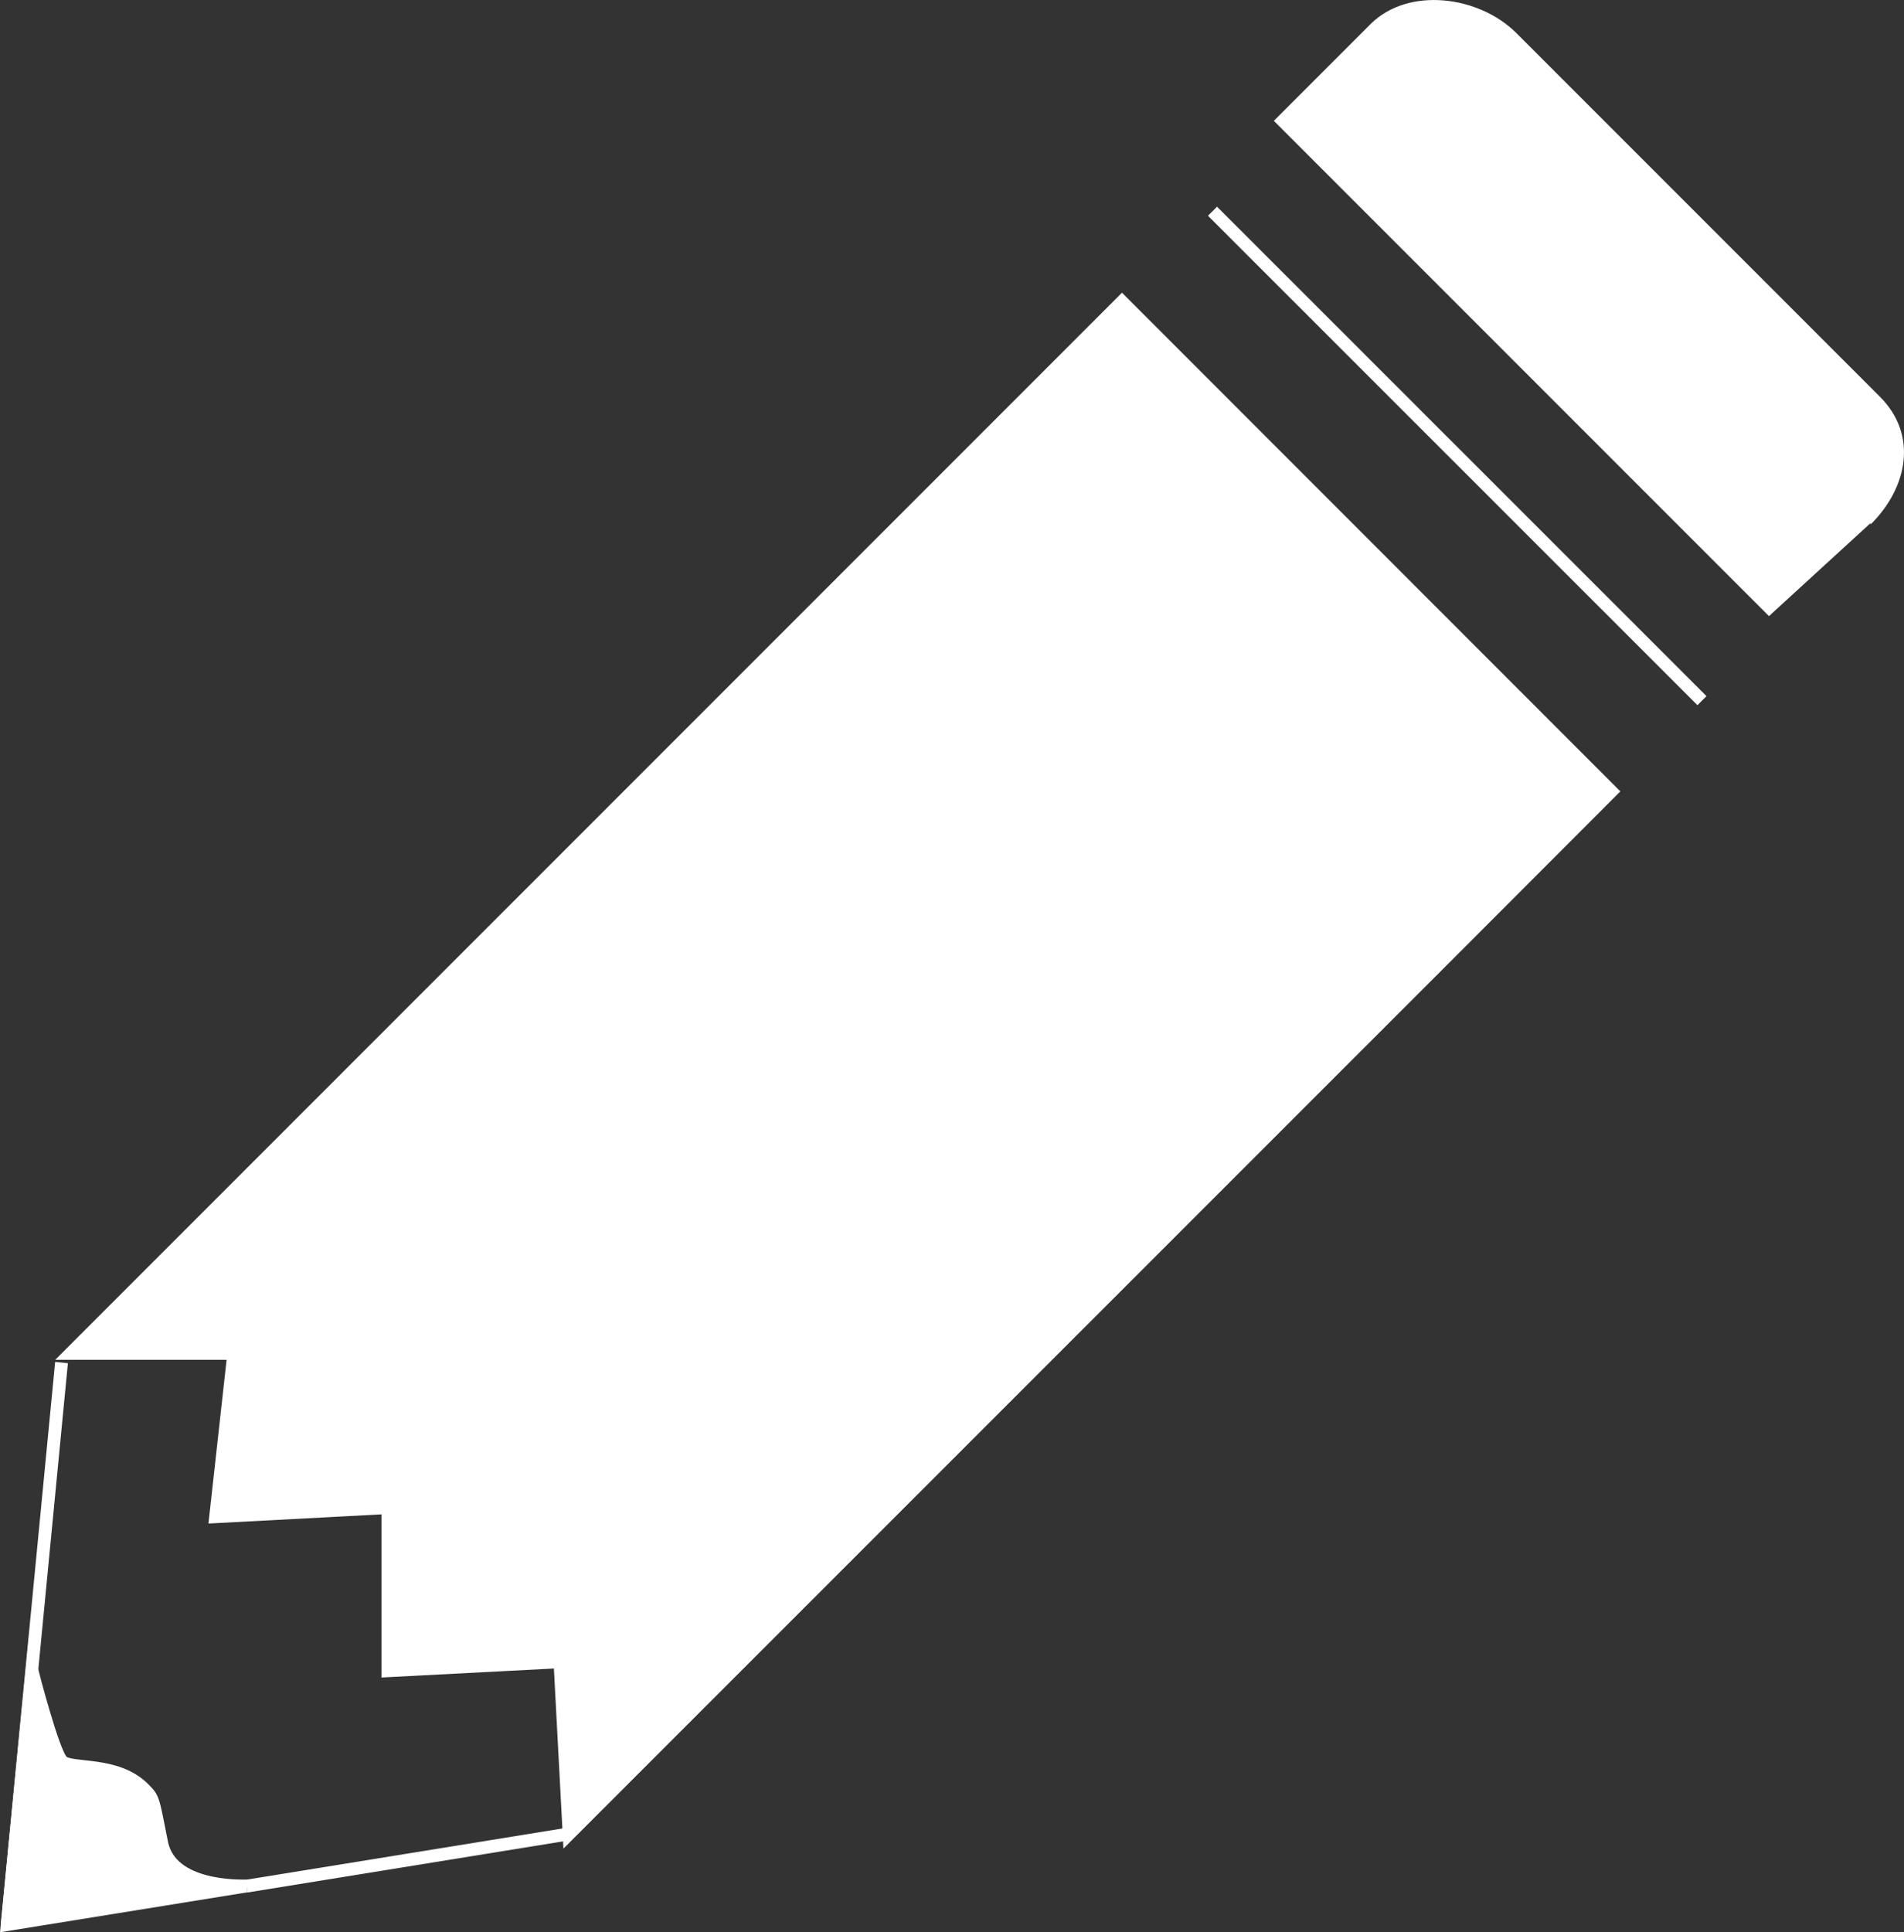
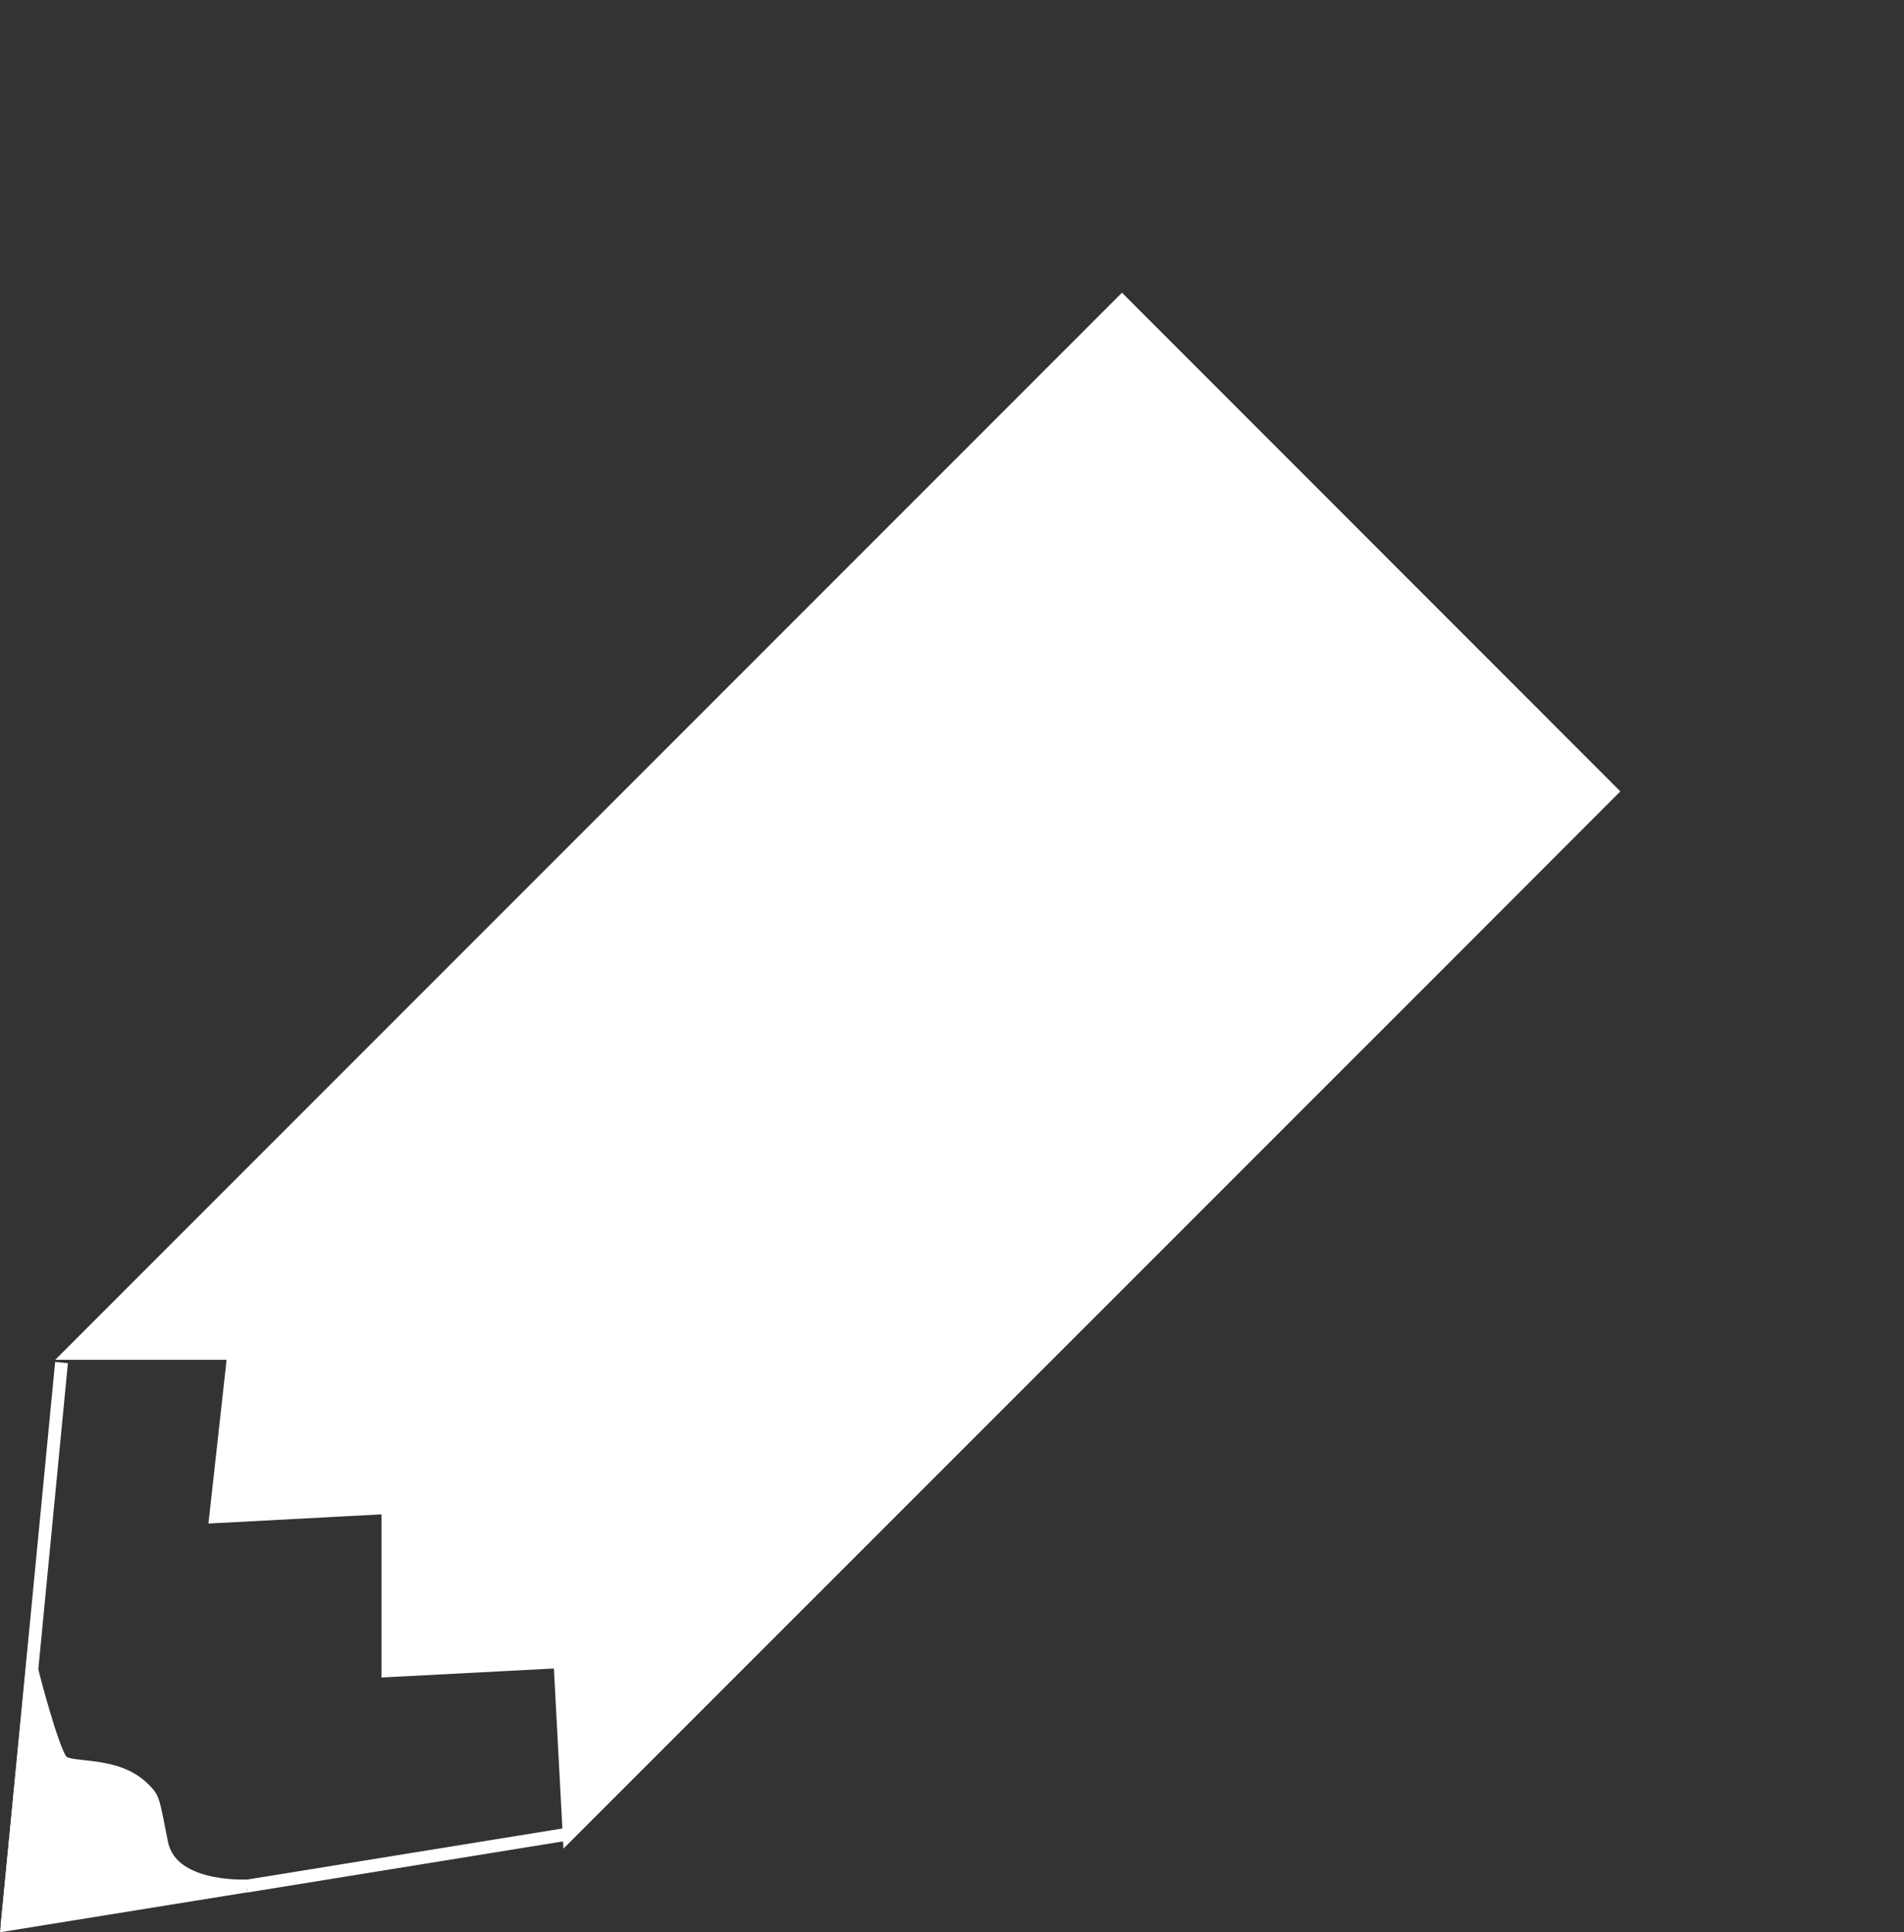
<svg xmlns="http://www.w3.org/2000/svg" viewBox="0 0 118.84 120.57">
  <rect x="0" y="0" width="118.84" height="120.57" fill="#333333" stroke="none" />
  <defs>
    <style>.cls-1,.cls-2,.cls-4{fill:#fff;}.cls-1,.cls-3,.cls-4{stroke:#fff;stroke-miterlimit:10;}.cls-1,.cls-3{stroke-width:0.8px;}.cls-3{fill:none;}.cls-4{stroke-width:0.13px;}</style>
  </defs>
  <title>Asset 1</title>
  <g id="Layer_2" data-name="Layer 2">
    <g id="Layer_1-2" data-name="Layer 1">
      <polygon class="cls-1" points="90.96 59 35.52 114.43 34.95 103.69 24.21 104.25 24.21 94.07 13.46 94.64 14.59 84.45 4.41 84.45 70.03 18.83 100.57 49.38 90.96 59" />
      <line class="cls-1" x1="0.45" y1="120.09" x2="3.84" y2="85.02" />
      <g id="_Group_" data-name="&lt;Group&gt;">
        <path class="cls-2" d="M2,104.27.45,120.09l14.91-2.4c-.44,0-4.75,0-5.29-2.69s-.5-2.76-1.13-3.39c-1.7-1.7-4.53-1.13-5.09-1.7S2,104.27,2,104.27Z" />
        <path class="cls-3" d="M2,104.27s1.3,5.07,1.87,5.63,3.39,0,5.09,1.7c.63.63.57.57,1.13,3.39s4.85,2.69,5.29,2.69L.45,120.09Z" />
        <line class="cls-3" x1="15.35" y1="117.69" x2="15.39" y2="117.69" />
        <line class="cls-3" x1="15.39" y1="117.69" x2="35.52" y2="114.43" />
      </g>
-       <line class="cls-1" x1="34.95" y1="103.69" x2="94.92" y2="43.72" />
-       <line class="cls-1" x1="25.34" y1="94.07" x2="85.3" y2="34.11" />
      <line class="cls-1" x1="15.16" y1="83.89" x2="75.12" y2="23.92" />
-       <line class="cls-1" x1="106.23" y1="43.72" x2="75.68" y2="13.18" />
-       <path class="cls-4" d="M116.73,32.66c2.31-2.31,2.88-5.54.57-7.85L94.6,2.11c-2.31-2.31-6.67-2.88-9-.57l-6,6,30.86,30.86" />
    </g>
  </g>
</svg>